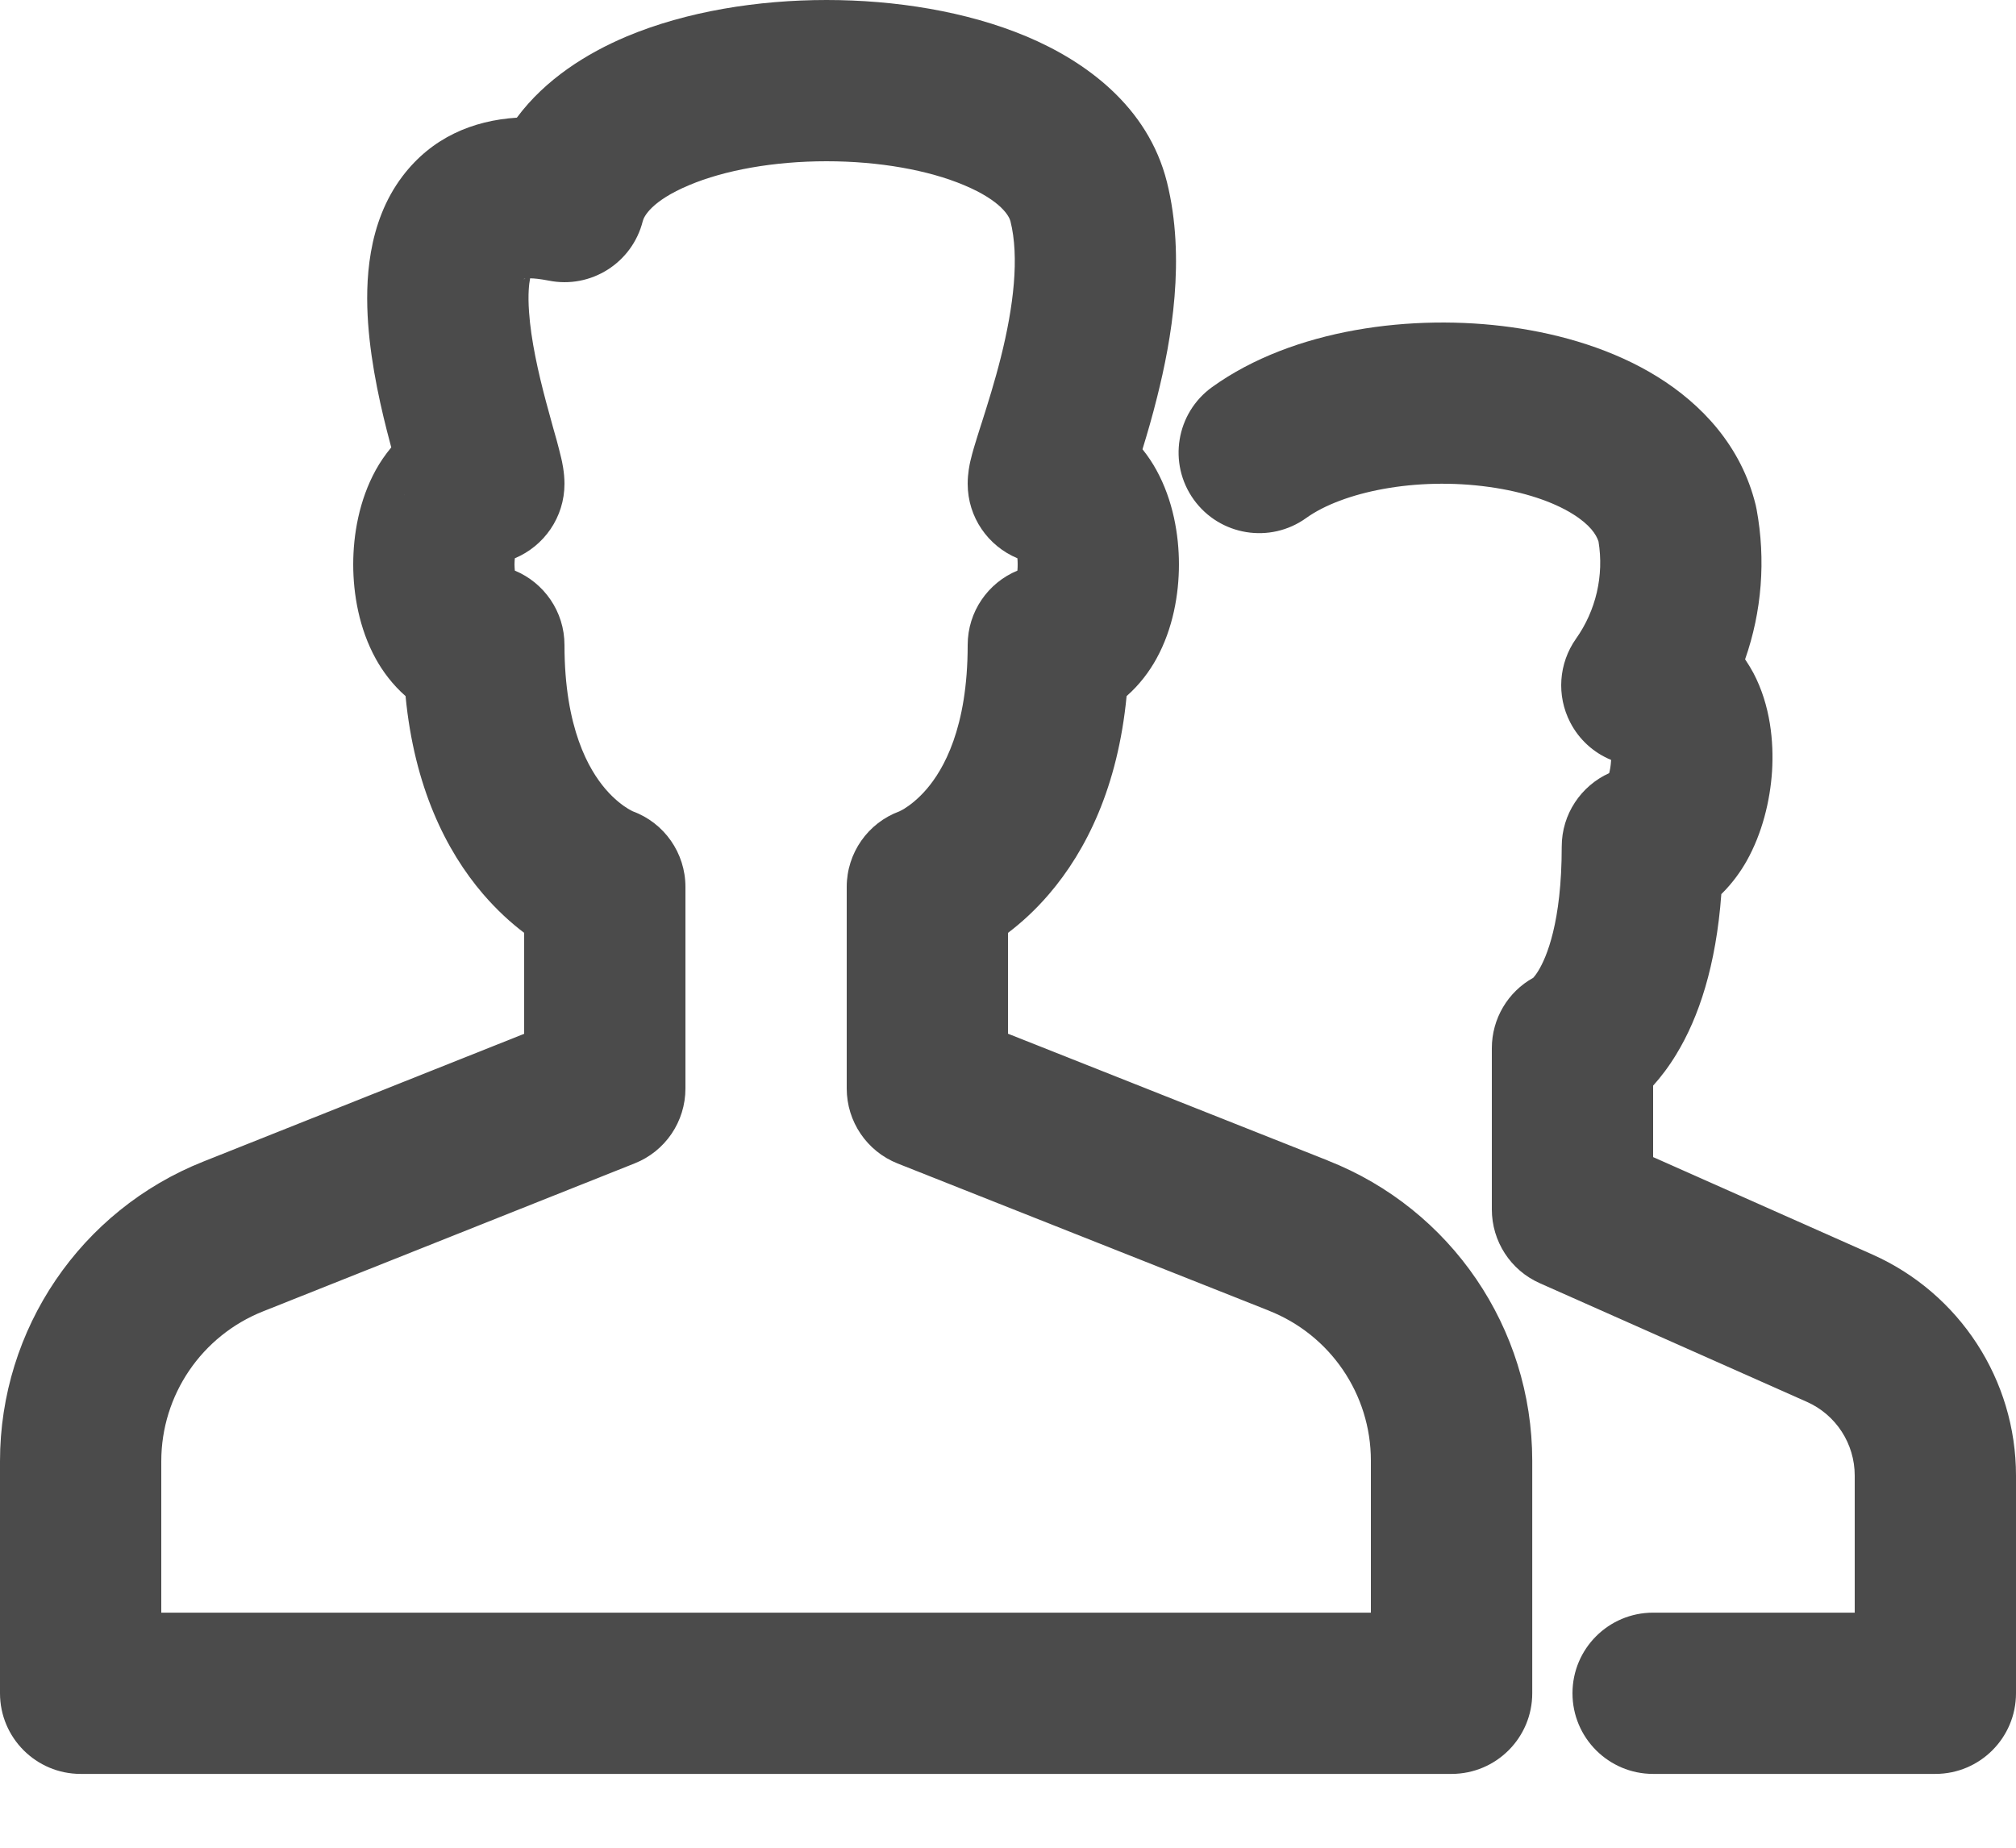
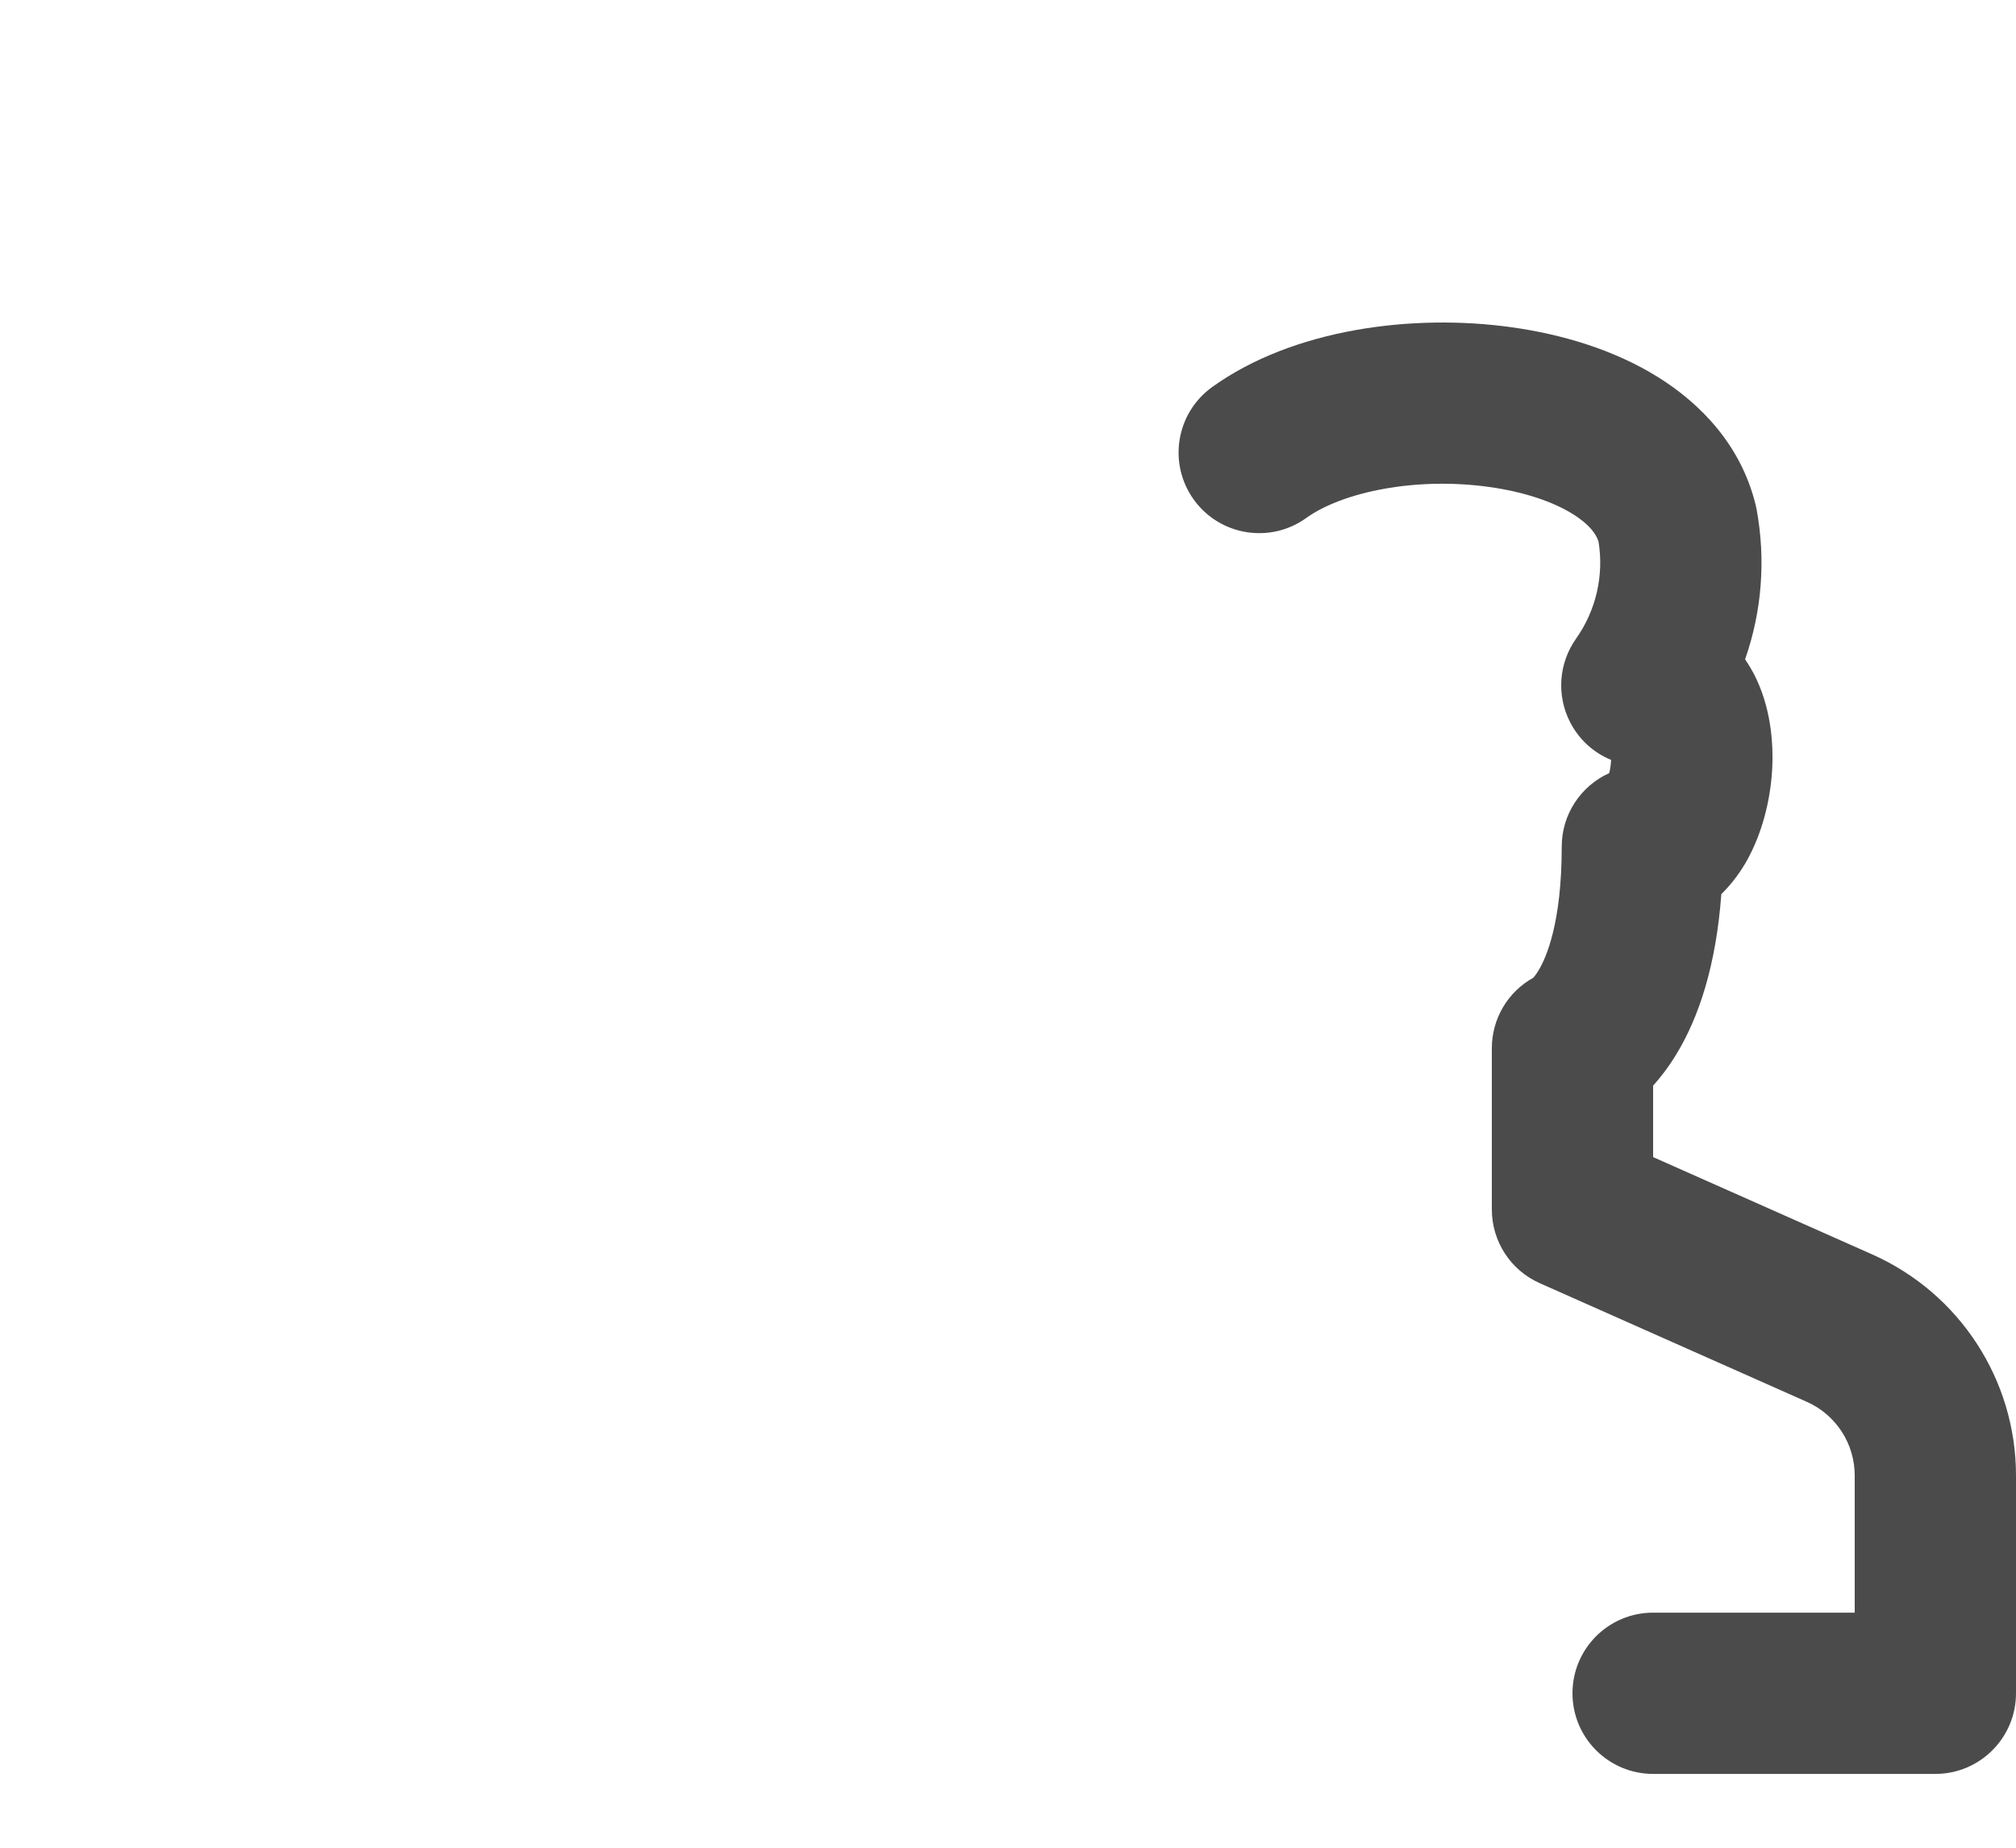
<svg xmlns="http://www.w3.org/2000/svg" width="24" height="22" viewBox="0 0 24 22" fill="none">
  <path fill-rule="evenodd" clip-rule="evenodd" d="M17.728 5.798C16.855 5.676 15.984 5.857 15.551 6.167C15.121 6.477 14.521 6.379 14.211 5.948C13.902 5.517 14 4.918 14.431 4.608C15.397 3.914 16.822 3.733 17.992 3.896C18.596 3.98 19.212 4.164 19.73 4.485C20.253 4.809 20.729 5.308 20.901 6.013C20.905 6.03 20.909 6.048 20.912 6.065C21.023 6.667 20.974 7.282 20.775 7.85C20.811 7.903 20.844 7.958 20.874 8.013C21.078 8.401 21.117 8.835 21.096 9.181C21.073 9.535 20.979 9.921 20.793 10.252C20.728 10.367 20.629 10.512 20.492 10.646C20.429 11.501 20.223 12.115 19.956 12.553C19.867 12.7 19.773 12.823 19.68 12.926V13.777L22.289 14.936C22.289 14.936 22.289 14.936 22.289 14.936C23.329 15.399 24 16.43 24 17.569C24 17.569 24 17.569 24 17.569V20.161C24 20.691 23.57 21.121 23.04 21.121H19.68C19.15 21.121 18.72 20.691 18.72 20.161C18.72 19.63 19.15 19.201 19.68 19.201H22.08V17.569C22.08 17.189 21.857 16.845 21.51 16.691L18.33 15.278C17.983 15.124 17.76 14.78 17.76 14.4V12.48C17.76 12.129 17.951 11.809 18.253 11.642C18.266 11.628 18.288 11.601 18.315 11.556C18.409 11.401 18.592 10.986 18.592 10.08C18.592 9.691 18.824 9.356 19.157 9.205C19.162 9.186 19.166 9.165 19.17 9.143C19.174 9.116 19.178 9.087 19.179 9.06C19.18 9.056 19.18 9.052 19.18 9.048C18.973 8.963 18.799 8.807 18.693 8.601C18.528 8.282 18.555 7.898 18.762 7.605C19 7.269 19.096 6.853 19.03 6.448C19.004 6.366 18.93 6.248 18.72 6.118C18.488 5.974 18.145 5.856 17.728 5.798Z" fill="#4B4B4B" />
-   <path fill-rule="evenodd" clip-rule="evenodd" d="M12.223 0.435C12.915 0.727 13.665 1.262 13.892 2.167C14.118 3.074 13.946 4.049 13.776 4.725C13.719 4.955 13.657 5.167 13.601 5.349C13.667 5.431 13.722 5.515 13.767 5.597C13.965 5.957 14.035 6.367 14.035 6.72C14.035 7.073 13.965 7.484 13.767 7.843C13.684 7.994 13.566 8.153 13.412 8.288C13.308 9.368 12.932 10.128 12.489 10.645C12.324 10.838 12.155 10.99 12 11.107V12.308L15.808 13.818C15.809 13.818 15.809 13.819 15.809 13.819C17.276 14.397 18.24 15.813 18.241 17.39V20.161C18.241 20.691 17.811 21.121 17.28 21.121H0.96C0.43 21.121 0 20.691 0 20.161V17.398C0 15.825 0.959 14.411 2.421 13.83L6.24 12.309V11.107C6.085 10.99 5.917 10.838 5.751 10.645C5.308 10.128 4.932 9.368 4.828 8.288C4.674 8.153 4.556 7.994 4.473 7.843C4.275 7.484 4.205 7.073 4.205 6.72C4.205 6.367 4.275 5.957 4.473 5.597C4.522 5.508 4.584 5.416 4.658 5.327C4.653 5.311 4.649 5.294 4.645 5.278C4.543 4.896 4.419 4.37 4.382 3.846C4.349 3.368 4.368 2.657 4.792 2.098C5.14 1.639 5.625 1.435 6.153 1.401C6.494 0.941 6.989 0.633 7.458 0.435C8.174 0.134 9.027 0 9.84 0C10.653 0 11.507 0.134 12.223 0.435ZM4.812 5.896C4.812 5.896 4.811 5.892 4.81 5.884C4.812 5.893 4.813 5.897 4.812 5.896ZM7.533 9.66C7.909 9.798 8.16 10.157 8.16 10.56V12.96C8.16 13.354 7.921 13.707 7.555 13.852L3.131 15.614C2.4 15.905 1.92 16.611 1.92 17.398C1.92 17.398 1.92 17.398 1.92 17.398V19.201H16.32V17.39C16.32 17.39 16.32 17.39 16.32 17.39C16.32 16.602 15.838 15.894 15.104 15.605L15.103 15.604L10.686 13.853C10.32 13.708 10.08 13.354 10.08 12.96V10.56C10.08 10.157 10.332 9.798 10.708 9.66C10.716 9.656 10.736 9.646 10.765 9.629C10.826 9.591 10.925 9.519 11.031 9.396C11.229 9.165 11.52 8.672 11.52 7.68C11.52 7.281 11.764 6.938 12.112 6.794C12.114 6.77 12.115 6.745 12.115 6.72C12.115 6.695 12.114 6.67 12.112 6.647C11.764 6.502 11.52 6.16 11.52 5.76C11.52 5.635 11.543 5.53 11.552 5.49C11.565 5.434 11.58 5.38 11.593 5.335C11.617 5.254 11.648 5.156 11.678 5.061C11.681 5.051 11.685 5.041 11.688 5.031C11.758 4.81 11.841 4.548 11.914 4.258C12.068 3.646 12.136 3.059 12.029 2.633C12.015 2.579 11.925 2.393 11.478 2.205C11.054 2.026 10.467 1.92 9.84 1.92C9.213 1.92 8.626 2.026 8.203 2.205C7.755 2.393 7.665 2.579 7.652 2.633C7.527 3.13 7.034 3.442 6.532 3.341C6.428 3.321 6.357 3.314 6.311 3.314C6.298 3.379 6.283 3.503 6.298 3.713C6.321 4.049 6.407 4.433 6.501 4.786C6.532 4.903 6.56 5.002 6.586 5.097C6.601 5.149 6.615 5.199 6.629 5.249C6.646 5.314 6.665 5.385 6.68 5.449C6.68 5.45 6.681 5.452 6.681 5.453C6.691 5.495 6.72 5.622 6.72 5.76C6.72 6.16 6.476 6.502 6.129 6.647C6.127 6.67 6.125 6.695 6.125 6.72C6.125 6.745 6.127 6.77 6.129 6.794C6.476 6.938 6.72 7.281 6.72 7.68C6.72 8.672 7.011 9.165 7.209 9.396C7.315 9.519 7.414 9.591 7.476 9.629C7.505 9.646 7.525 9.656 7.533 9.66ZM6.235 3.323C6.234 3.322 6.24 3.319 6.256 3.317C6.244 3.323 6.236 3.324 6.235 3.323Z" fill="#4B4B4B" />
</svg>